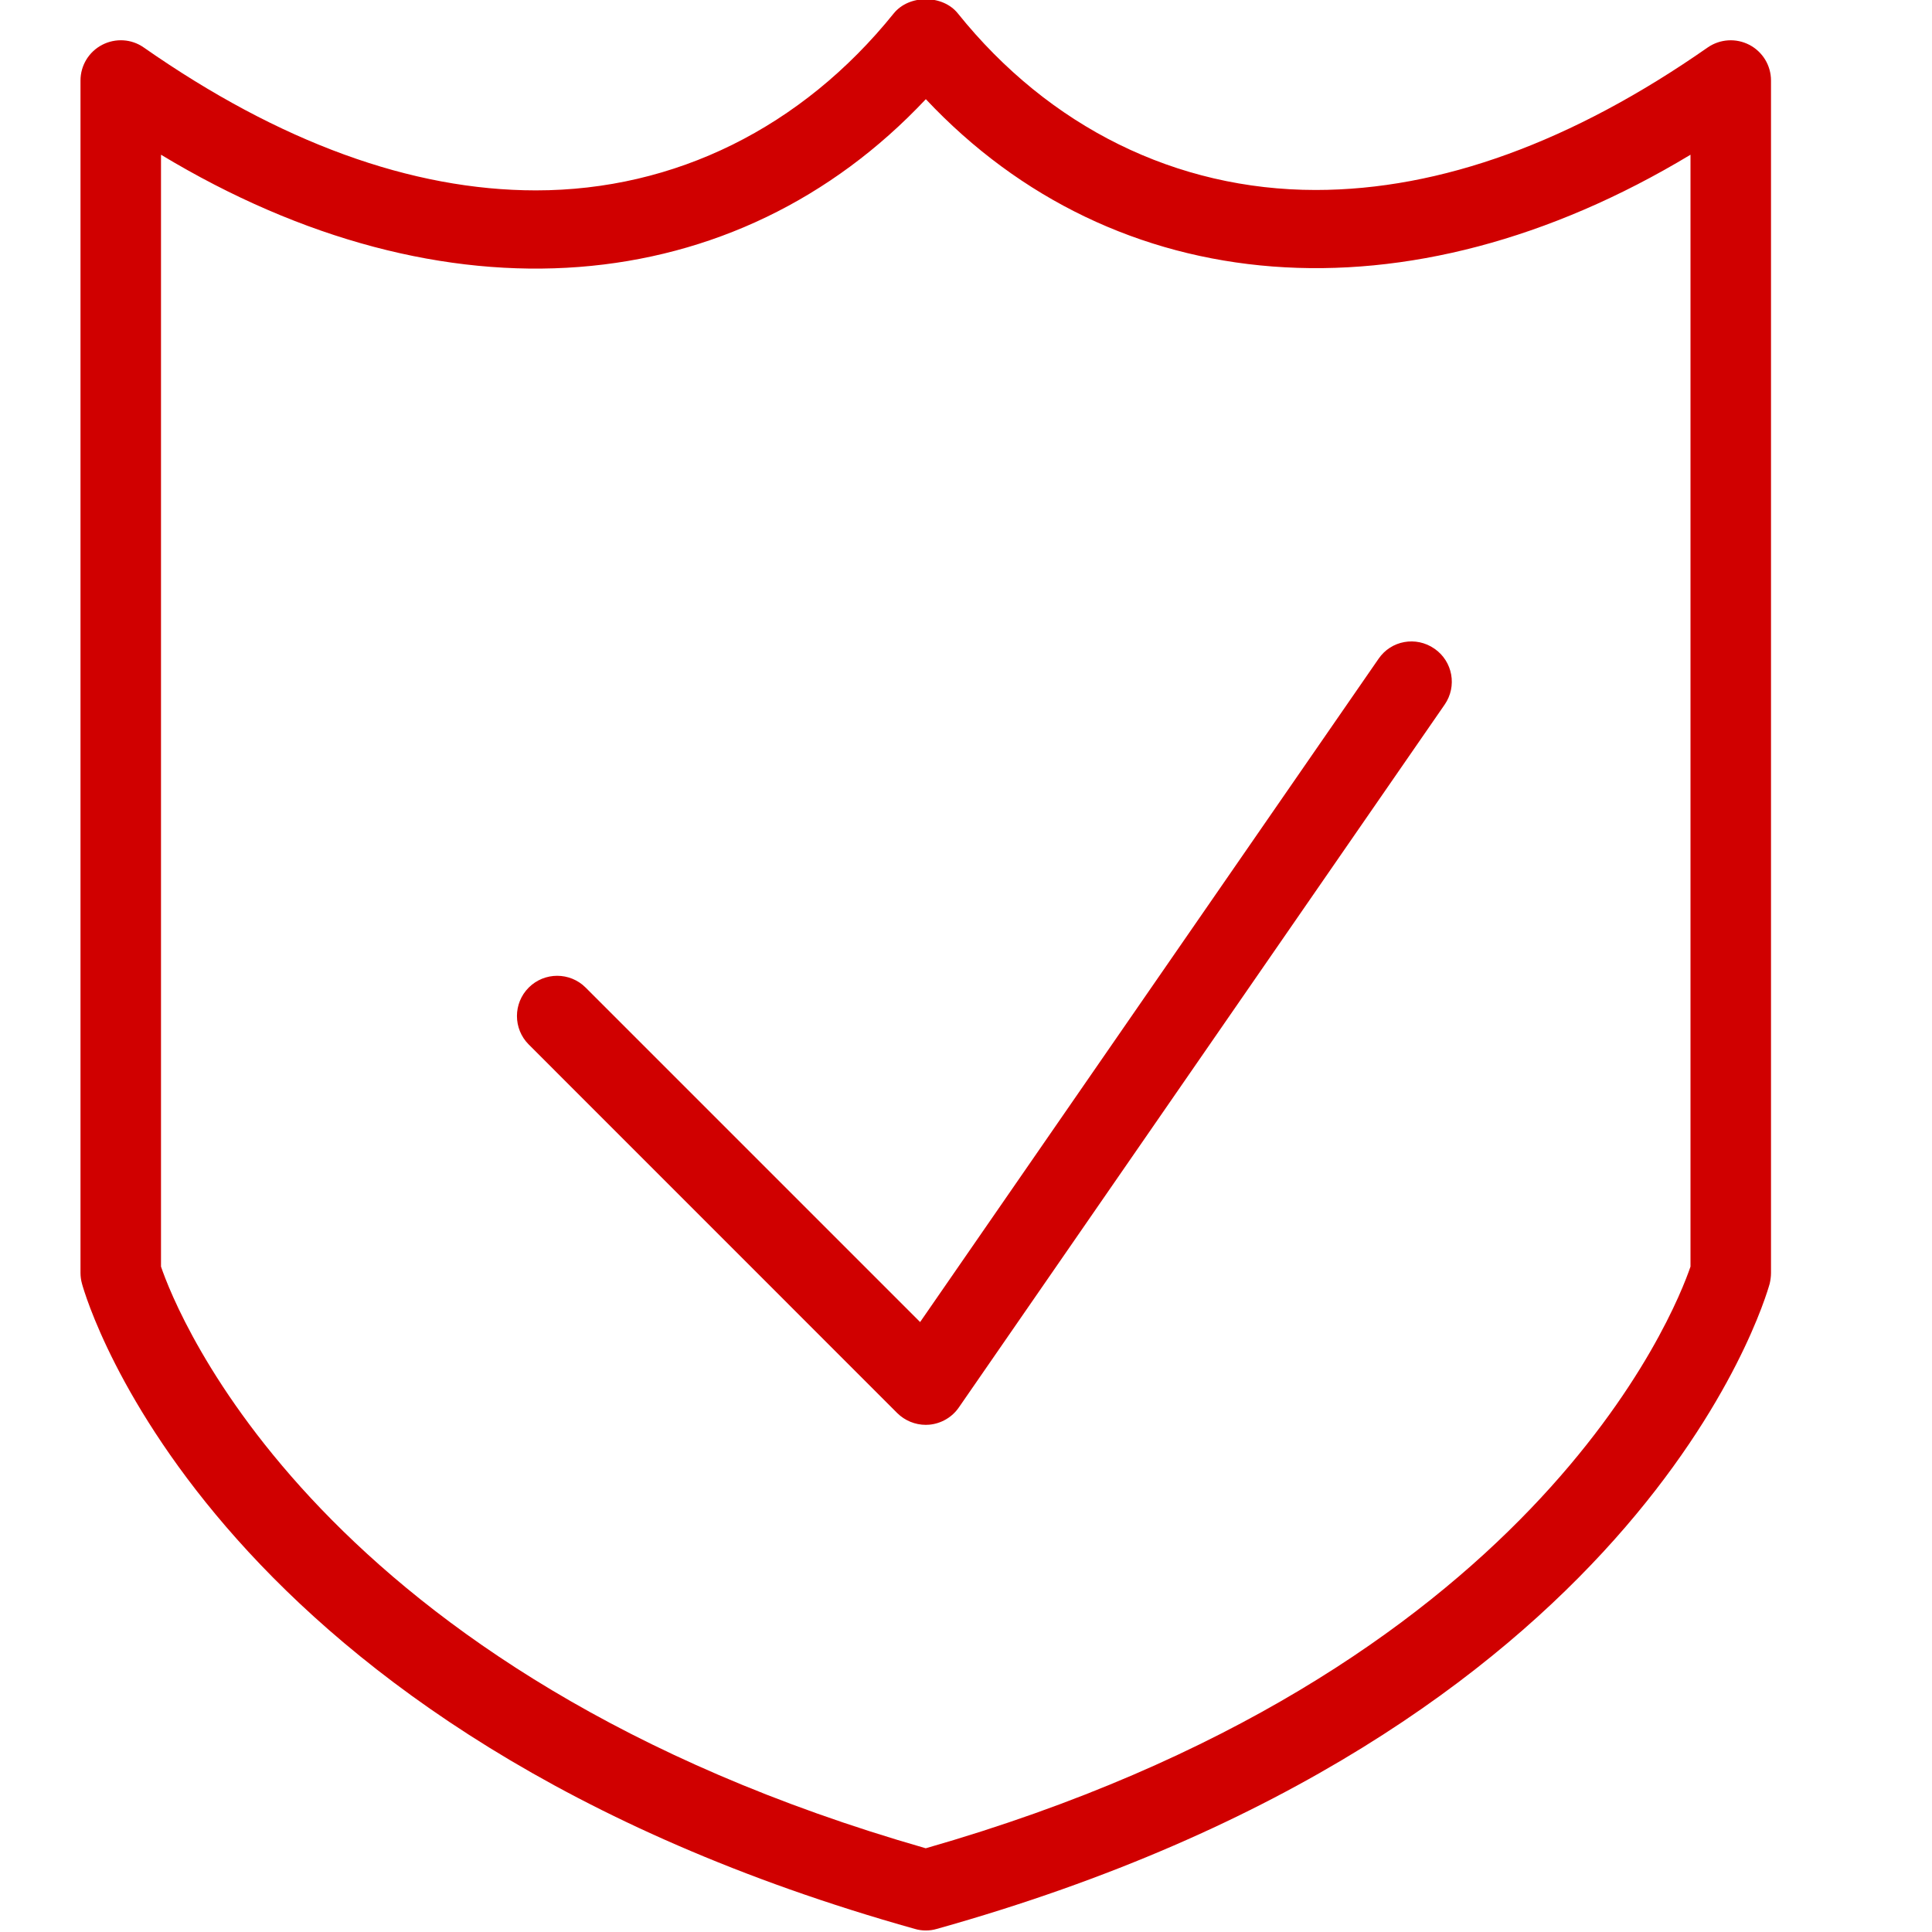
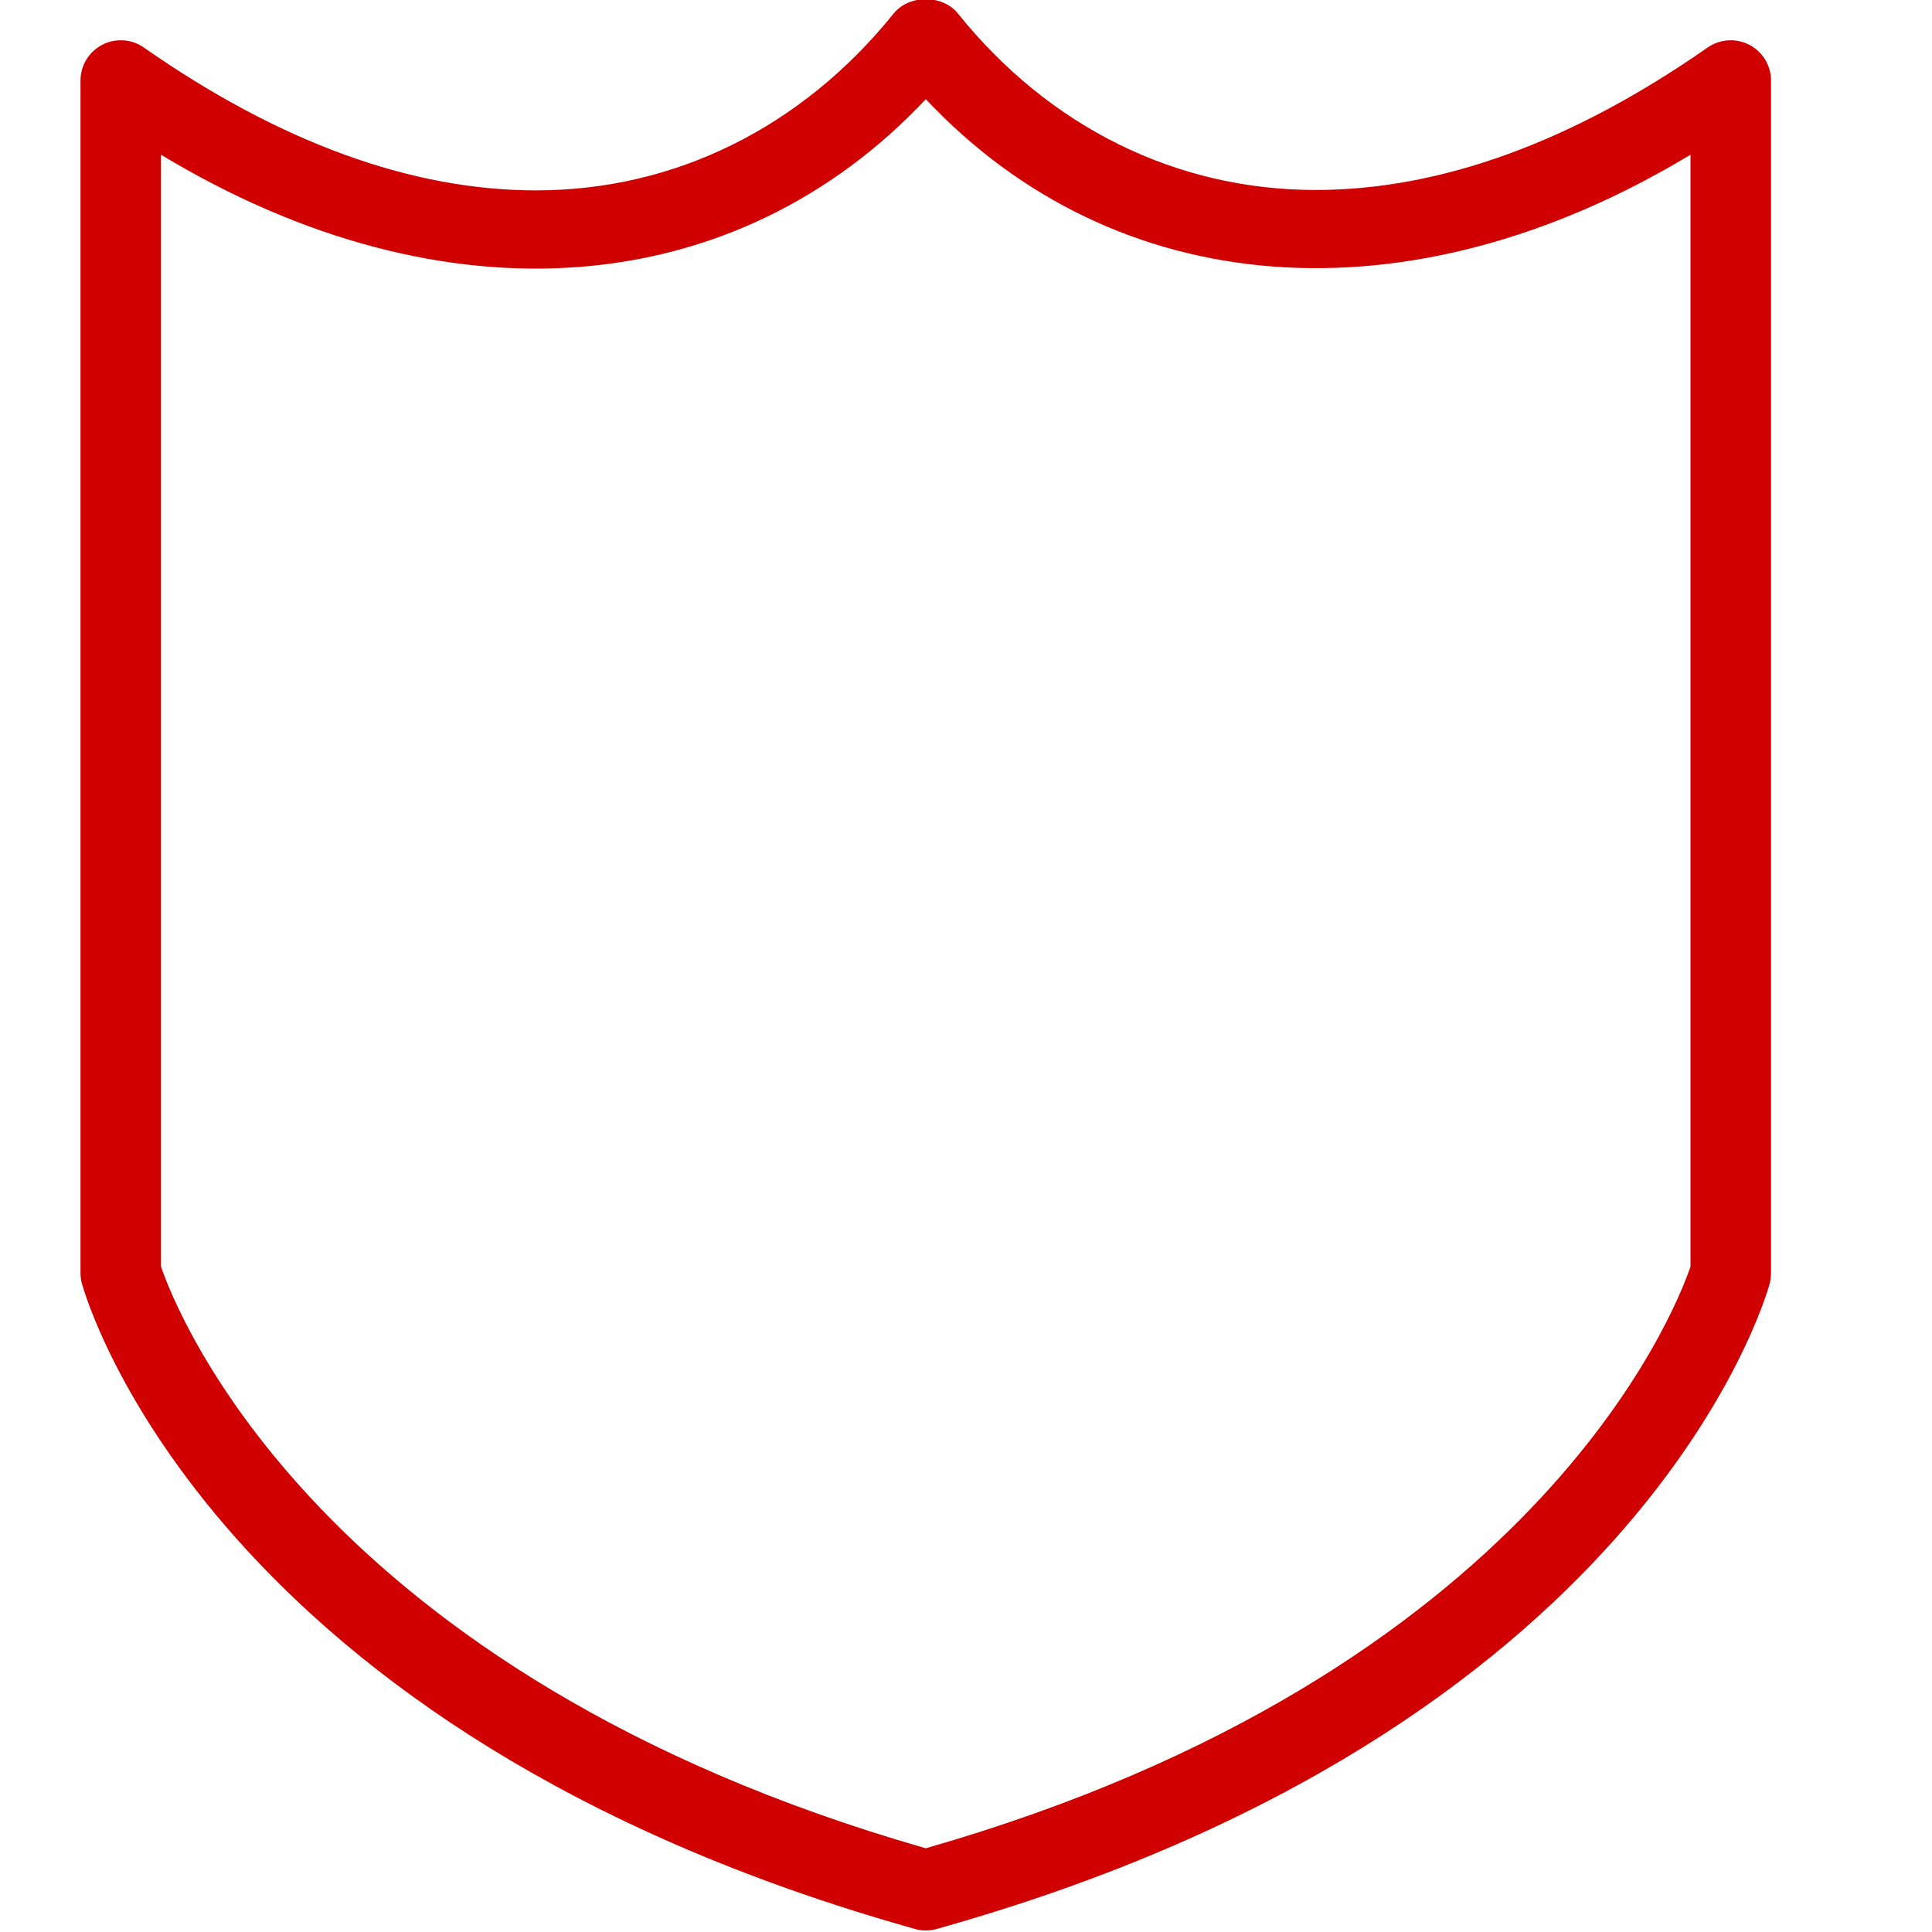
<svg xmlns="http://www.w3.org/2000/svg" width="50" height="50" viewBox="0 0 24 24" aria-labelledby="outline-protection-check-programming-title" style="fill: rgb(208, 0, 0);">
  <title id="outline-protection-check-programming-title">protection-check(programming)</title>
  <path d="M21.731,0.557c-0.166-0.086-0.365-0.073-0.518,0.033c-1.681,1.174-3.319,1.77-4.869,1.77 c-1.729,0-3.309-0.779-4.445-2.193c-0.189-0.236-0.607-0.236-0.797,0c-1.142,1.418-2.72,2.198-4.444,2.198 C5.111,2.365,3.473,1.768,1.786,0.59C1.634,0.483,1.435,0.471,1.269,0.557C1.104,0.643,1,0.813,1,1v14.812 c0,0.045,0.006,0.09,0.018,0.133c0.062,0.227,1.627,5.572,10.348,8.017c0.044,0.013,0.09,0.019,0.135,0.019 s0.091-0.006,0.135-0.019c8.723-2.444,10.285-7.79,10.348-8.017C21.994,15.901,22,15.856,22,15.812V1 C22,0.813,21.896,0.643,21.731,0.557z M21,15.734c-0.19,0.558-1.945,5.061-9.5,7.226c-7.553-2.165-9.31-6.667-9.5-7.226V1.922 c3.534,2.133,7.146,1.815,9.501-0.69C13.848,3.73,17.476,4.047,21,1.922V15.734z" />
-   <path d="M7.275,12.268c-0.195-0.195-0.512-0.195-0.707,0s-0.195,0.512,0,0.707l4.578,4.579C11.24,17.647,11.368,17.7,11.5,17.7 c0.015,0,0.03-0.001,0.045-0.002c0.147-0.014,0.282-0.092,0.366-0.214l6.035-8.731c0.157-0.227,0.101-0.538-0.127-0.695 c-0.228-0.158-0.539-0.103-0.695,0.127l-5.694,8.238L7.275,12.268z" />
  <g>
    <path fill="none" d="M0 0H24V24H0z" />
  </g>
</svg>